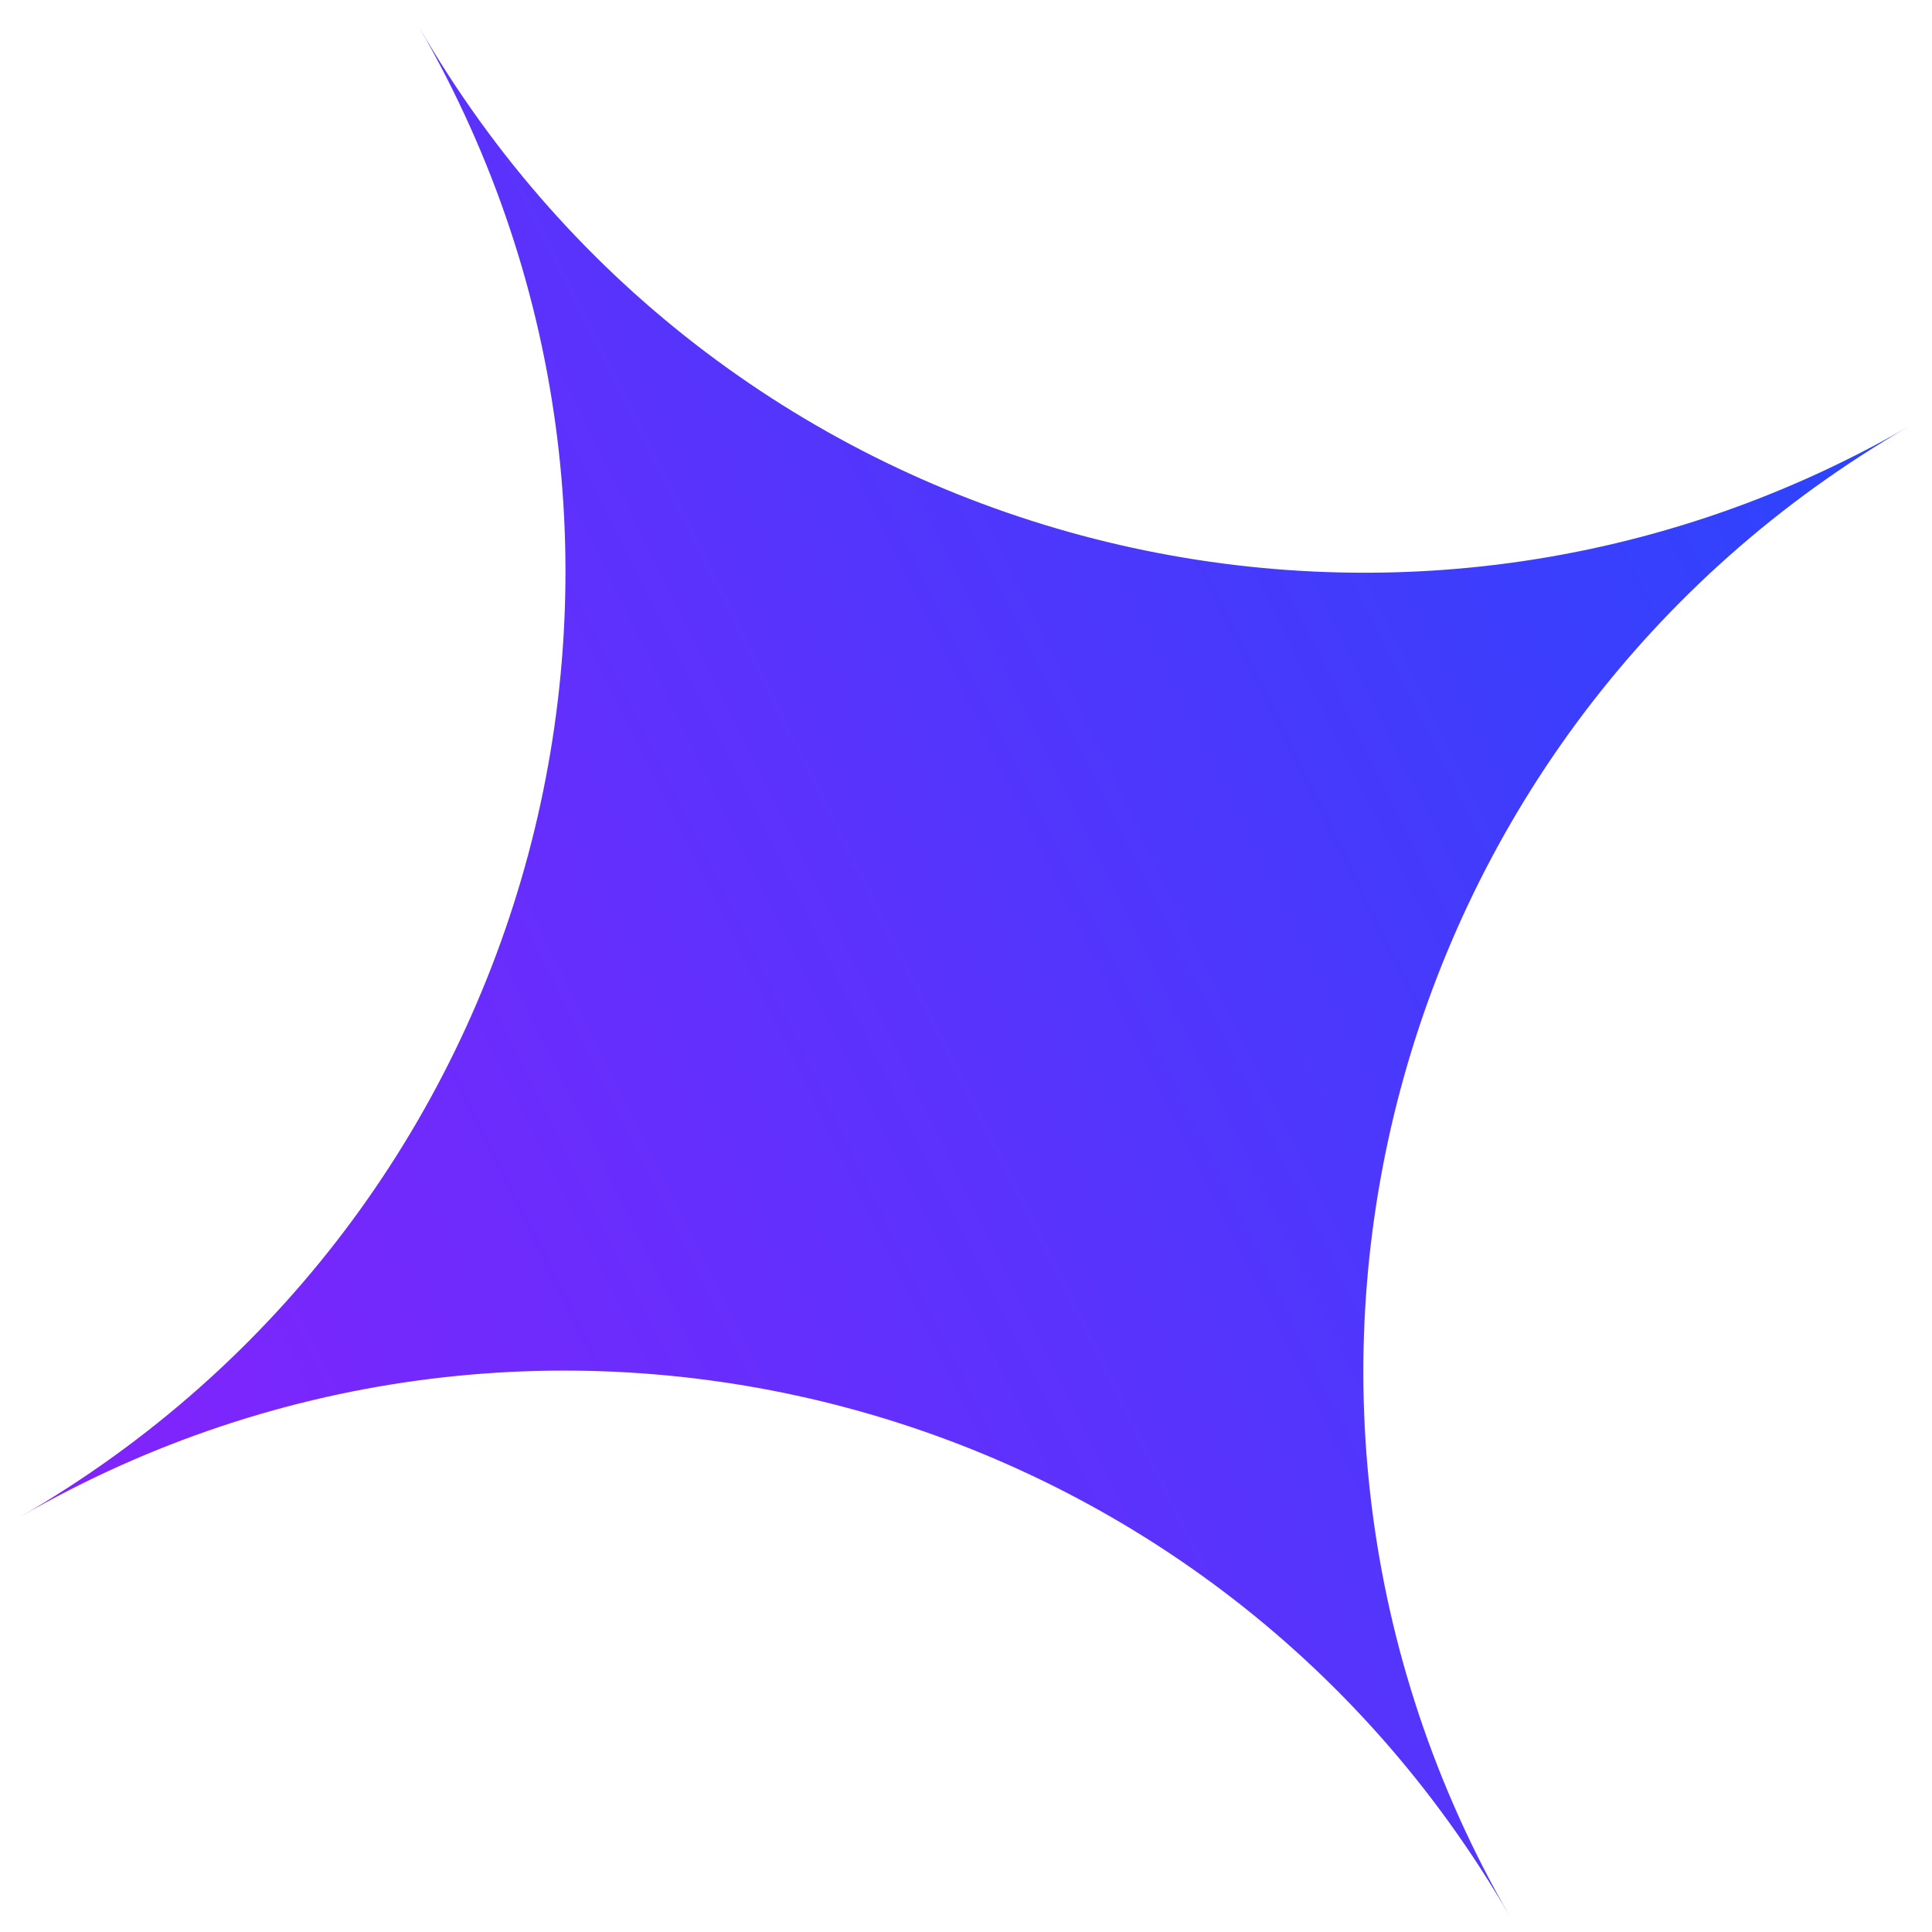
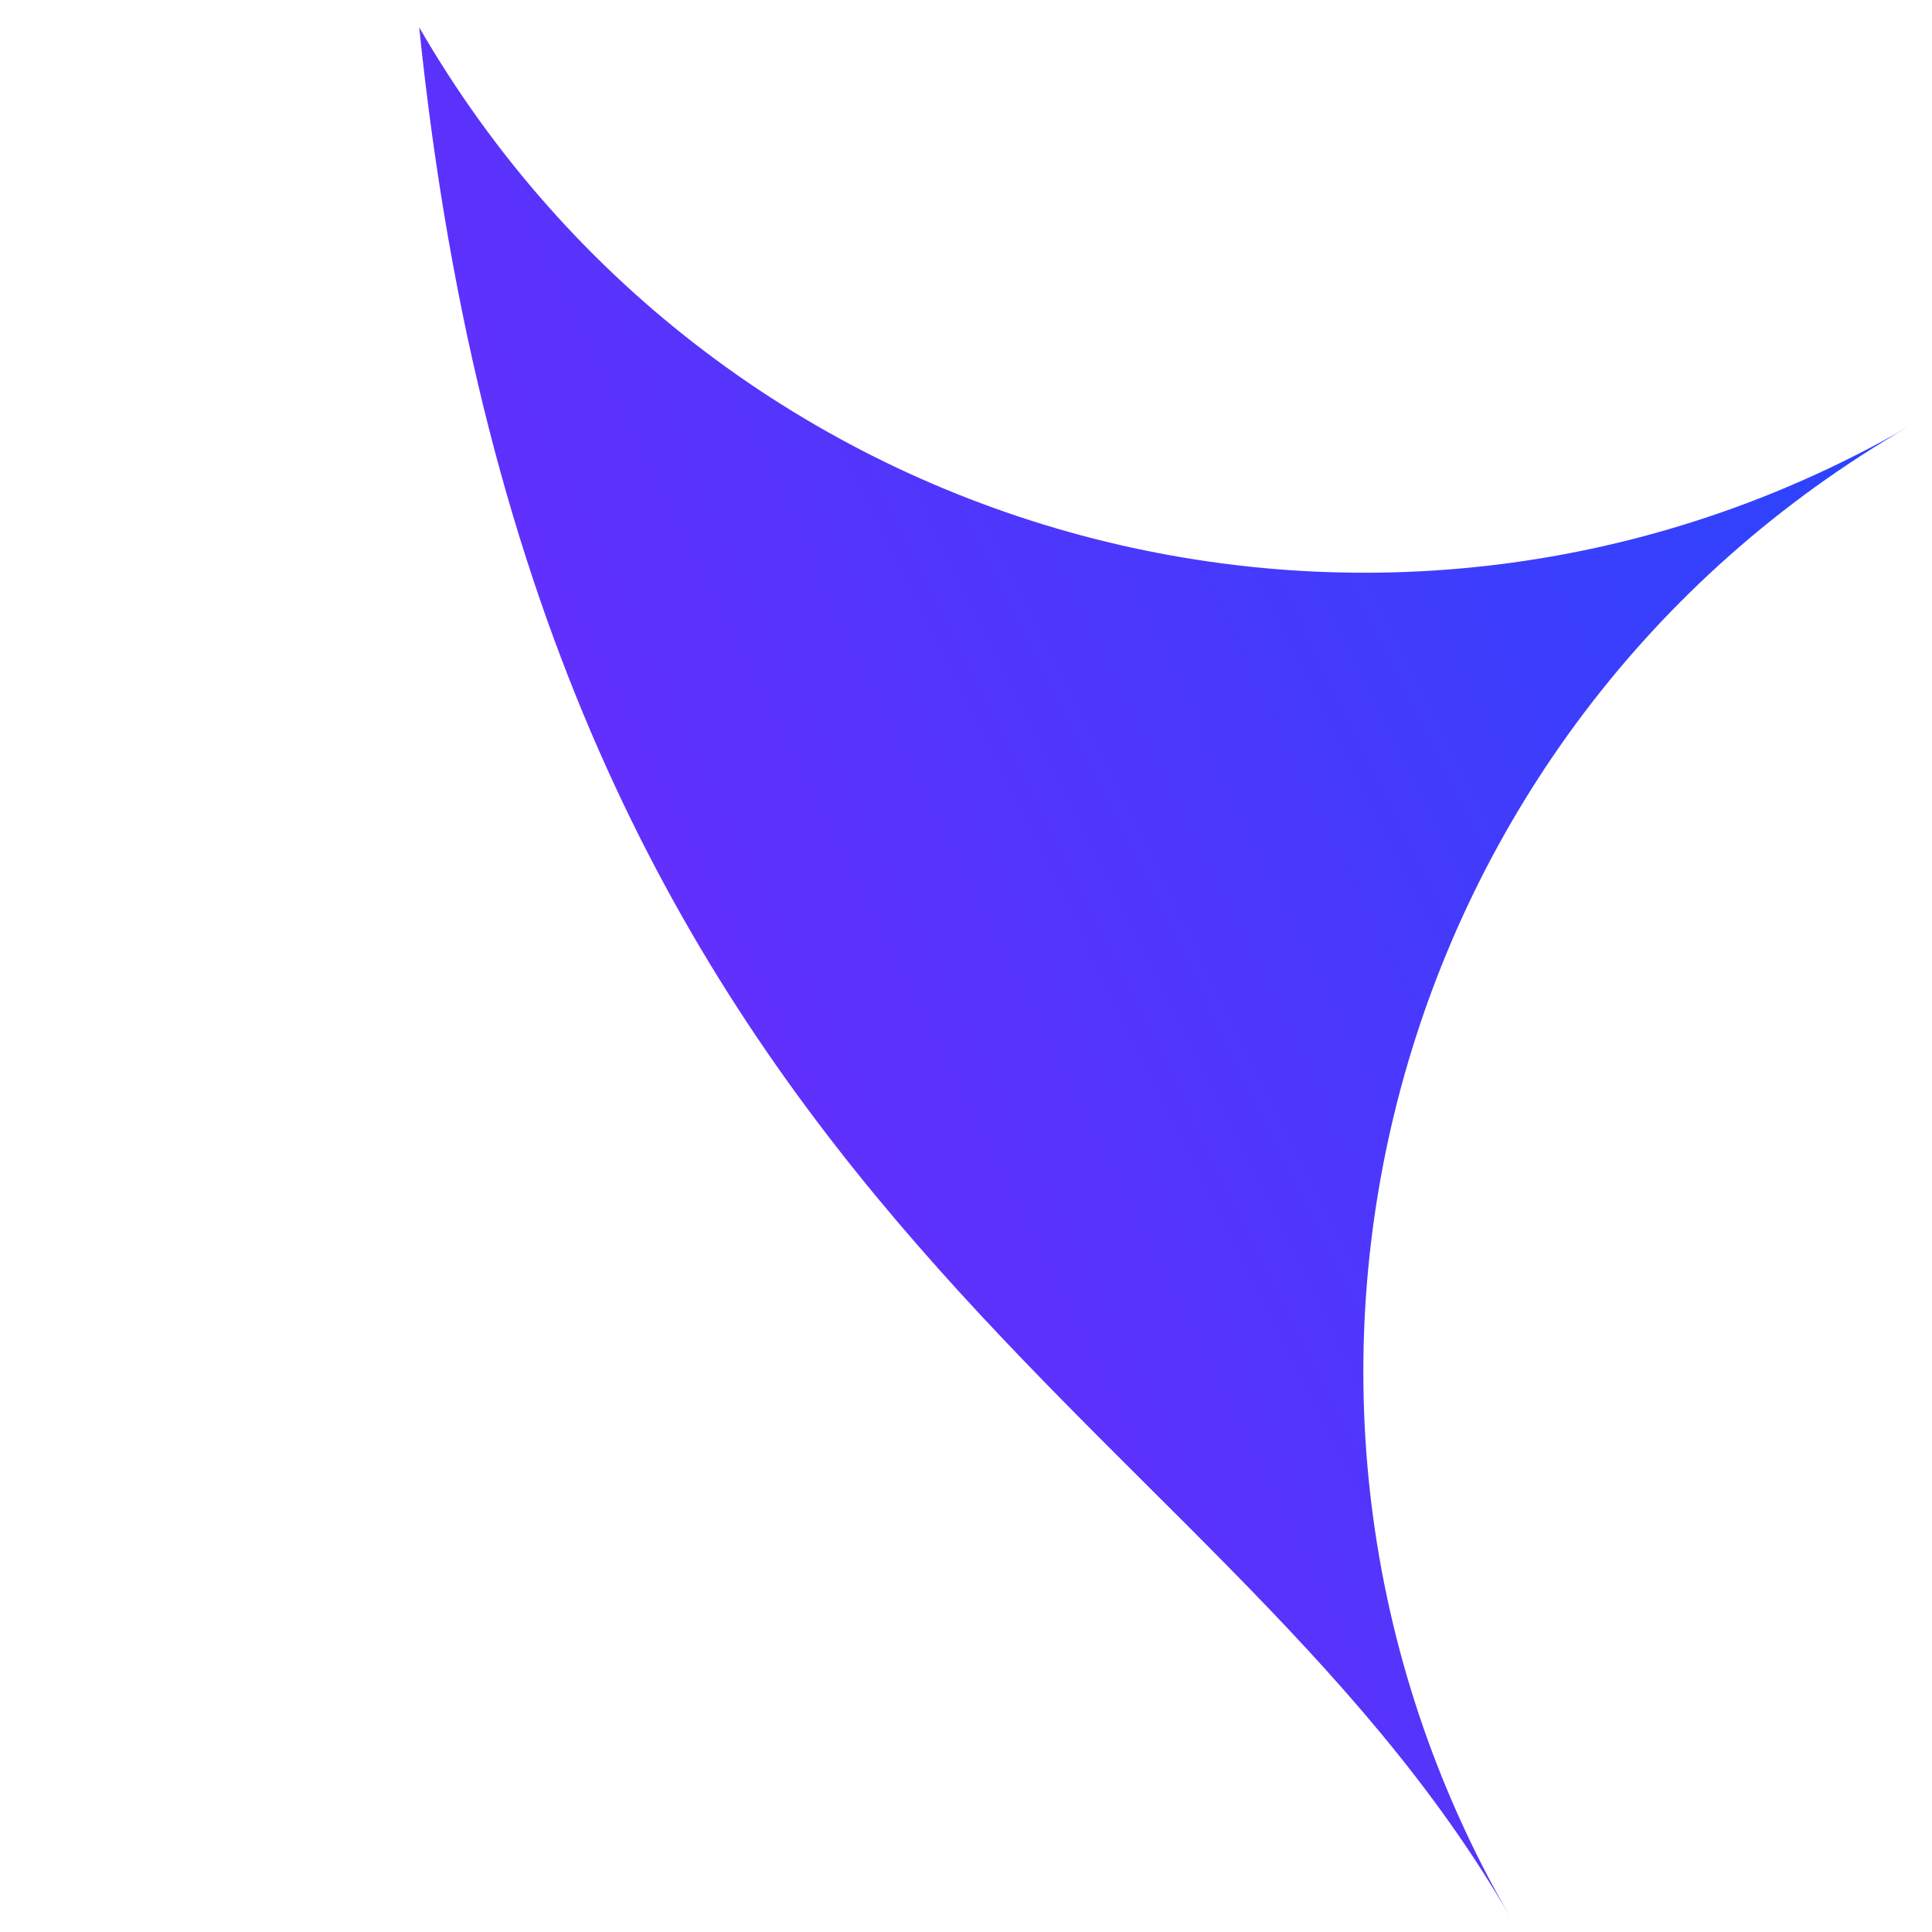
<svg xmlns="http://www.w3.org/2000/svg" width="42" height="42" viewBox="0 0 42 42" fill="none">
-   <path d="M41.495 9.271C30.156 15.817 15.659 11.932 9.113 0.594C15.659 11.932 11.775 26.429 0.436 32.976C11.775 26.429 26.272 30.314 32.818 41.652C26.272 30.314 30.156 15.817 41.495 9.271Z" fill="url(#paint0_linear_1_500)" />
+   <path d="M41.495 9.271C30.156 15.817 15.659 11.932 9.113 0.594C11.775 26.429 26.272 30.314 32.818 41.652C26.272 30.314 30.156 15.817 41.495 9.271Z" fill="url(#paint0_linear_1_500)" />
  <defs>
    <linearGradient id="paint0_linear_1_500" x1="64.474" y1="34.886" x2="-5.238" y2="69.404" gradientUnits="userSpaceOnUse">
      <stop stop-color="#194BFD" />
      <stop offset="1" stop-color="#AD13FB" />
    </linearGradient>
  </defs>
</svg>